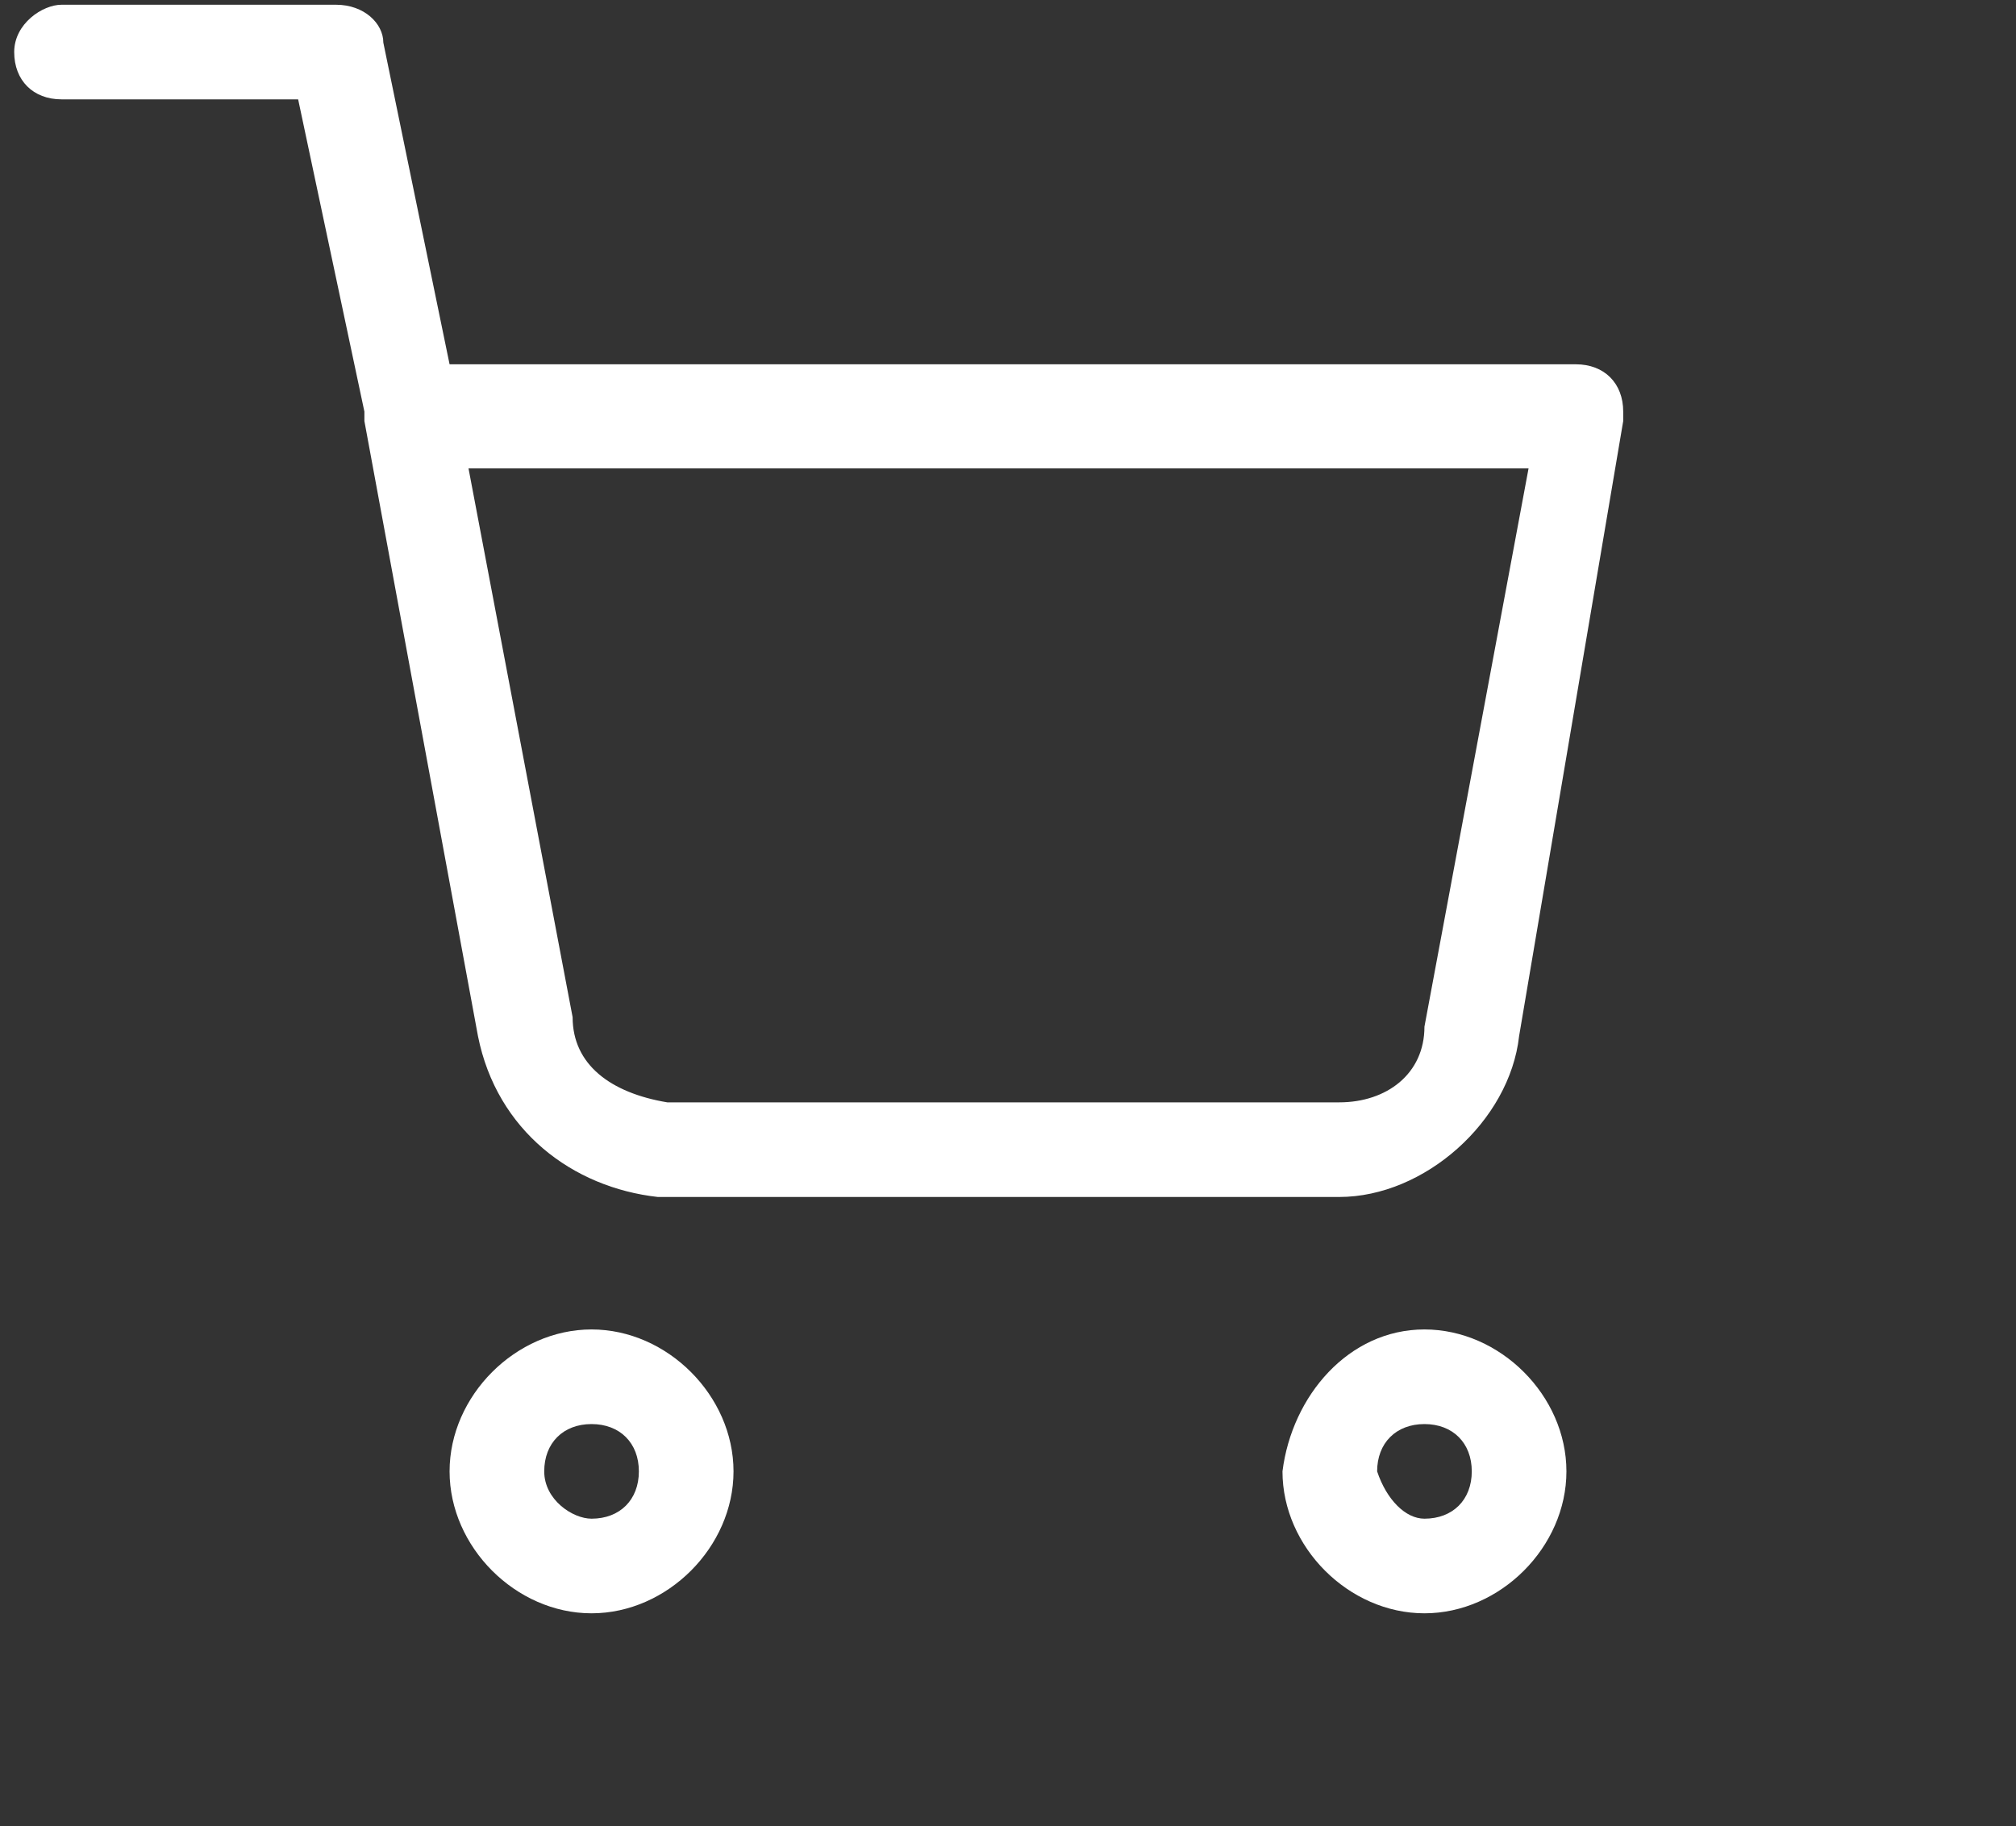
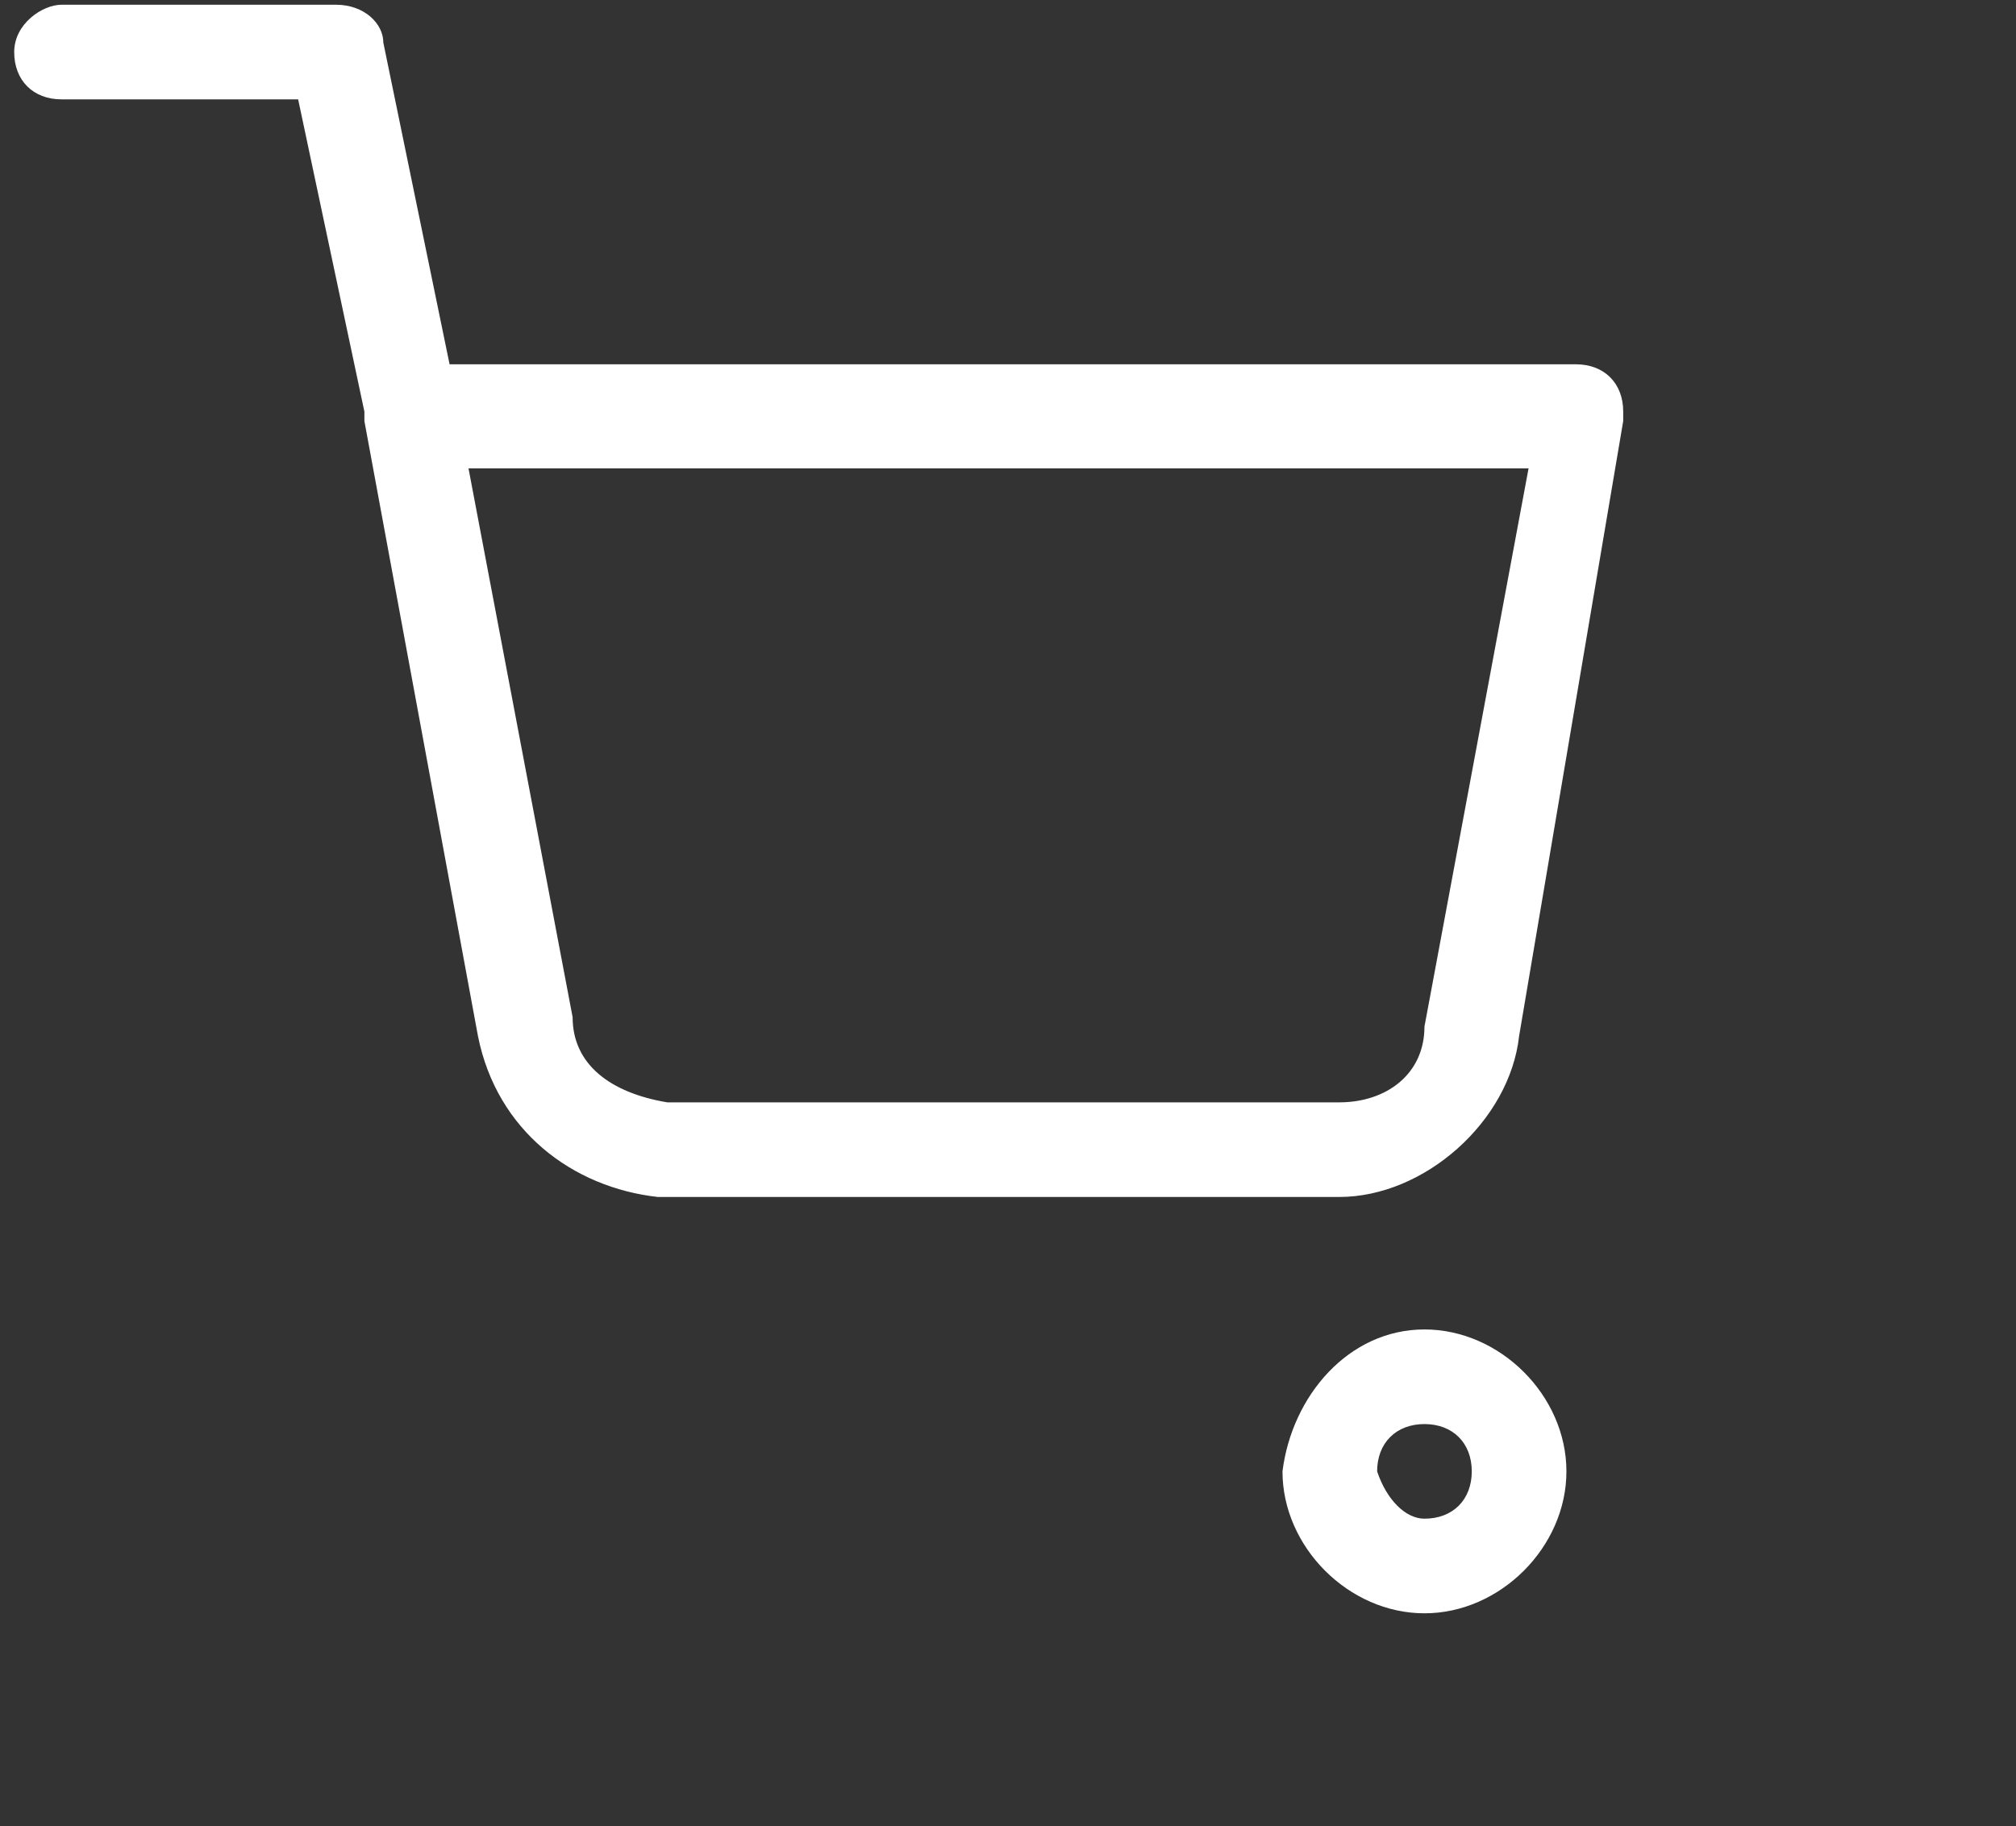
<svg xmlns="http://www.w3.org/2000/svg" version="1.1" id="レイヤー_1" x="0px" y="0px" width="21.3px" height="19.3px" viewBox="0 0 21.3 19.3" style="enable-background:new 0 0 21.3 19.3;" xml:space="preserve">
  <rect x="0" y="0" width="21.3" height="19.3" fill="#333333" stroke="none" />
  <style type="text/css">
	.st0{fill:#FFFFFF;}
</style>
  <g>
    <g id="shopping-cart_3_" transform="translate(0.75 0.75)">
-       <path id="楕円形_1020_3_" class="st0" d="M5.5,13.3c0.8,0,1.5,0.7,1.5,1.5s-0.7,1.5-1.5,1.5s-1.5-0.7-1.5-1.5    C4,14,4.7,13.3,5.5,13.3z M5.5,15.3c0.3,0,0.5-0.2,0.5-0.5s-0.2-0.5-0.5-0.5c-0.3,0-0.5,0.2-0.5,0.5C5,15.1,5.3,15.3,5.5,15.3z" />
      <path id="楕円形_1021_3_" class="st0" d="M14.3,13.3c0.8,0,1.5,0.7,1.5,1.5s-0.7,1.5-1.5,1.5c-0.8,0-1.5-0.7-1.5-1.5    C12.9,14,13.5,13.3,14.3,13.3z M14.3,15.3c0.3,0,0.5-0.2,0.5-0.5s-0.2-0.5-0.5-0.5s-0.5,0.2-0.5,0.5    C13.9,15.1,14.1,15.3,14.3,15.3z" />
      <path id="パス_60077_3_" class="st0" d="M6.2,11.9c-0.9-0.1-1.7-0.7-1.9-1.7L3.1,3.7c0,0,0,0,0-0.1L2.4,0.3h-2.5    c-0.3,0-0.5-0.2-0.5-0.5s0.3-0.5,0.5-0.5h2.9c0.3,0,0.5,0.2,0.5,0.4L4,3.1h11.9c0.3,0,0.5,0.2,0.5,0.5v0.1l-1.1,6.5l0,0    c-0.1,0.9-1,1.7-1.9,1.7H6.2L6.2,11.9z M6.3,10.9h7.1c0.5,0,0.9-0.3,0.9-0.8l1.1-5.9H4.2L5.3,10C5.3,10.5,5.7,10.8,6.3,10.9    L6.3,10.9z" />
    </g>
  </g>
</svg>